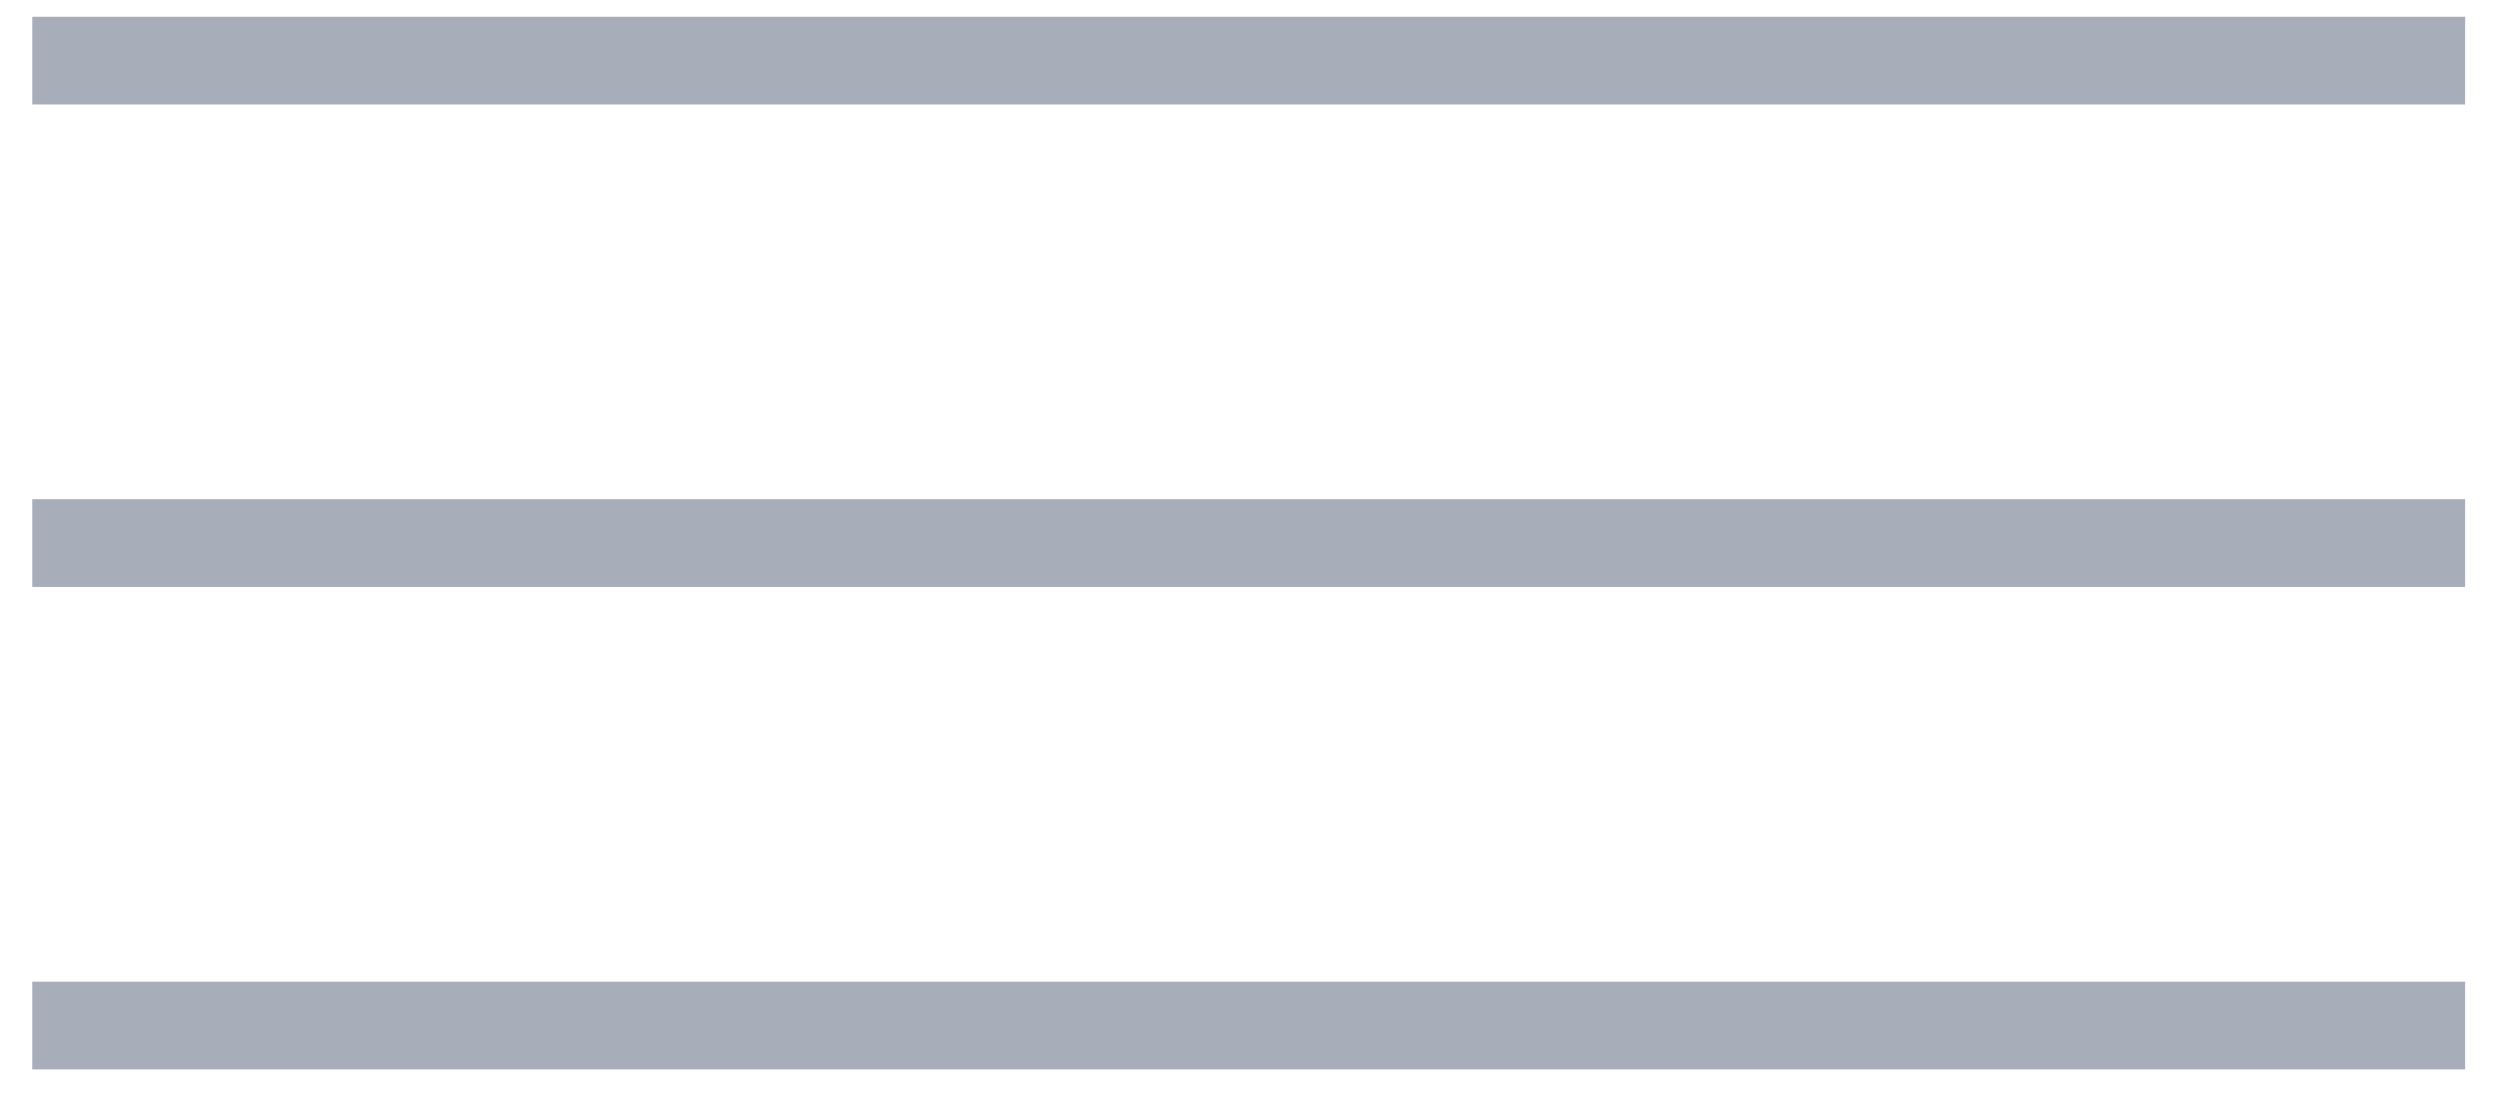
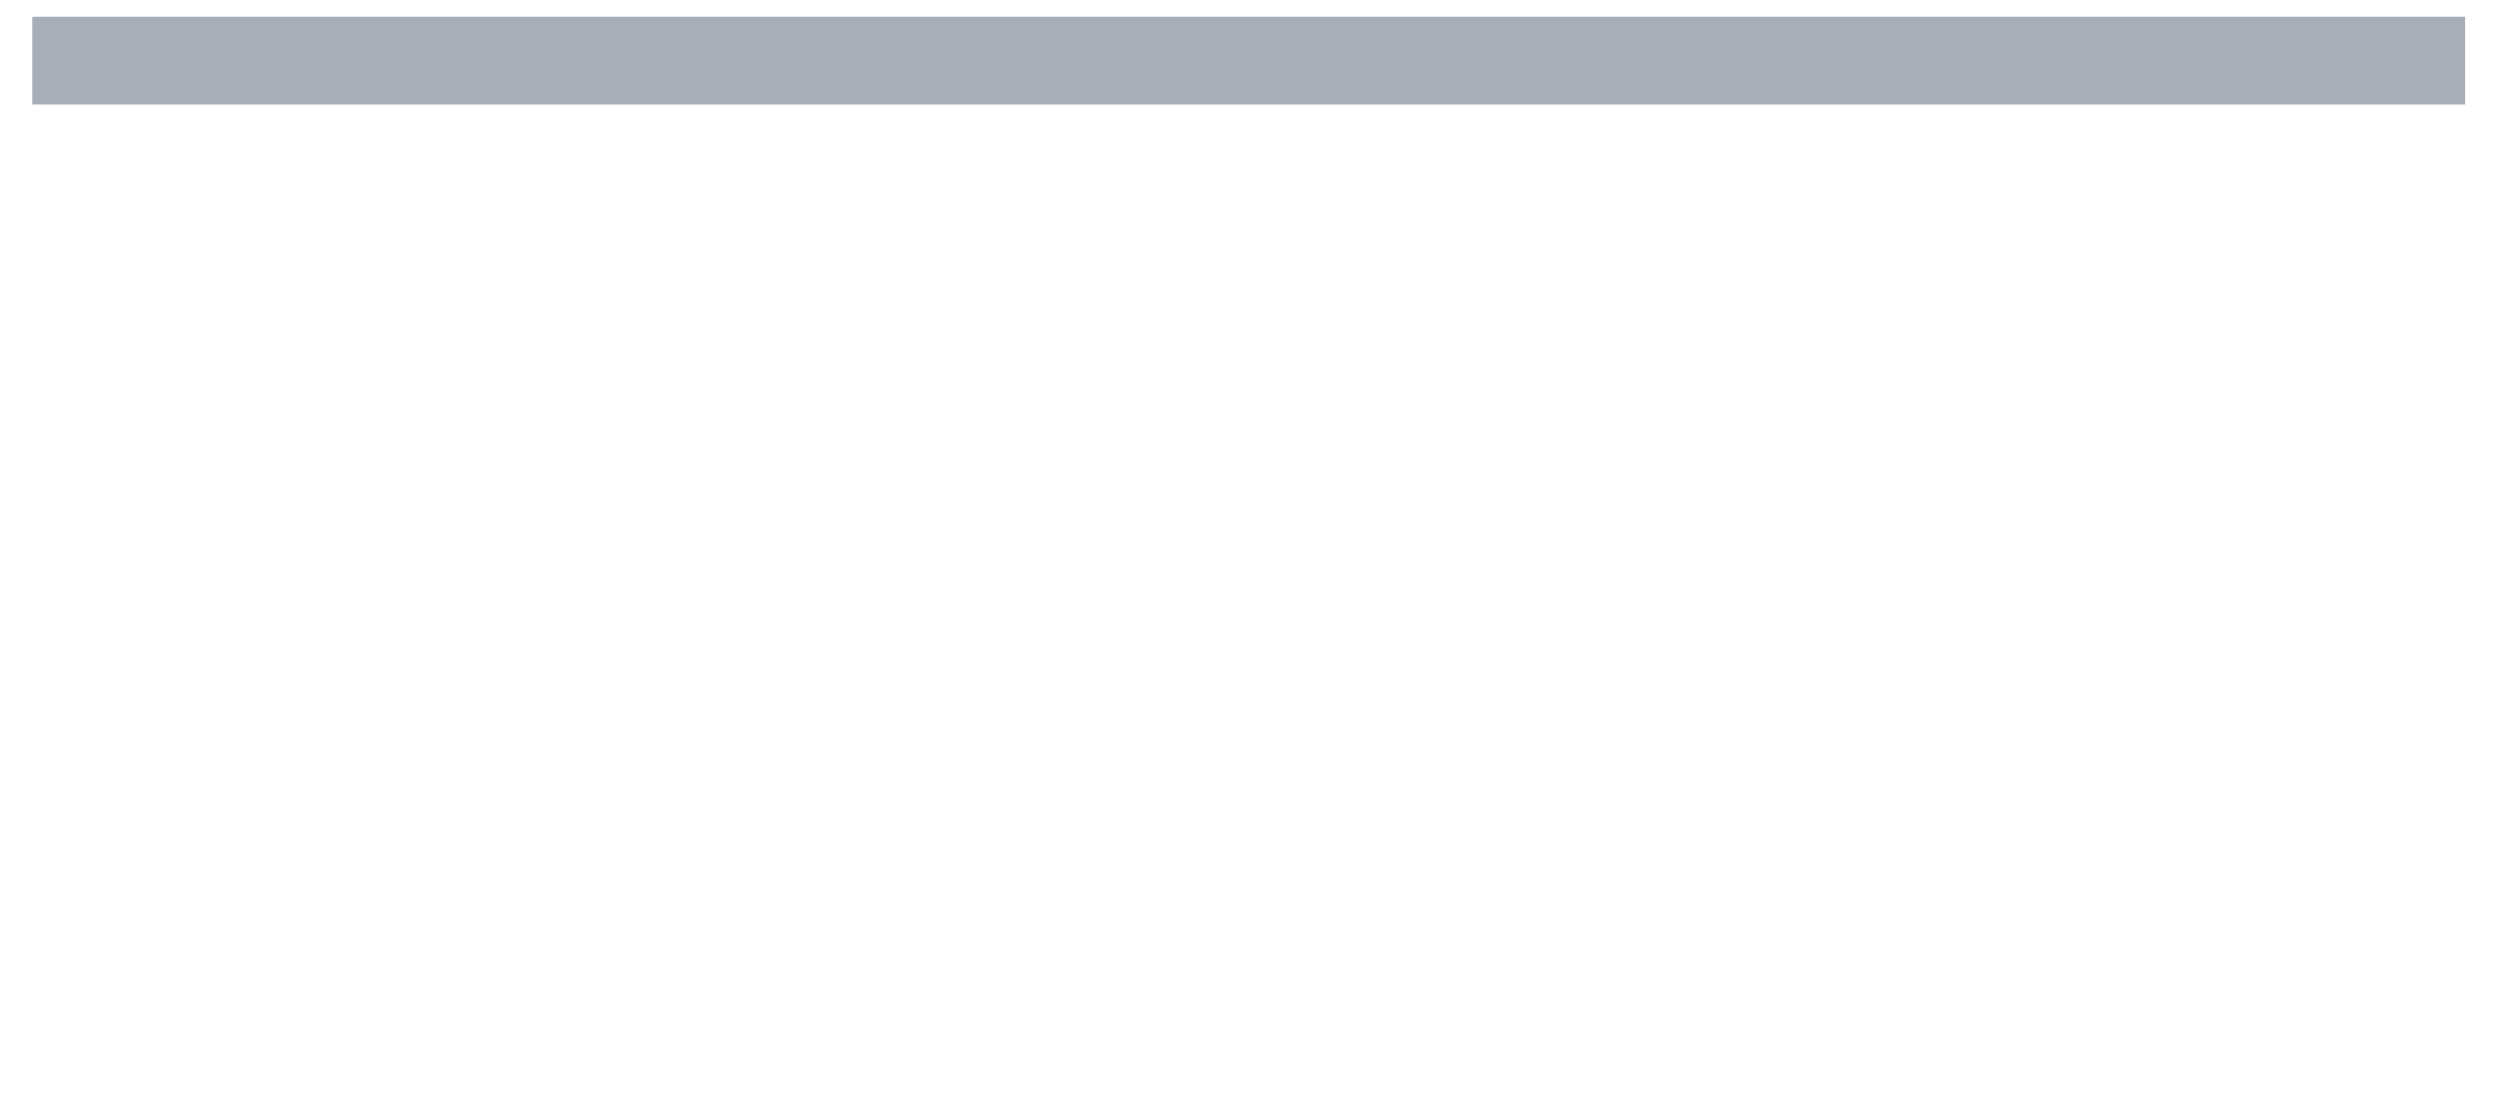
<svg xmlns="http://www.w3.org/2000/svg" width="57" height="25" viewBox="0 0 57 25" fill="none">
  <path d="M0.736 1.382H56.205" stroke="#A7ADB9" stroke-width="2" />
-   <path d="M0.736 12.382H56.205" stroke="#A7ADB9" stroke-width="2" />
-   <path d="M0.736 23.382H56.205" stroke="#A7ADB9" stroke-width="2" />
</svg>